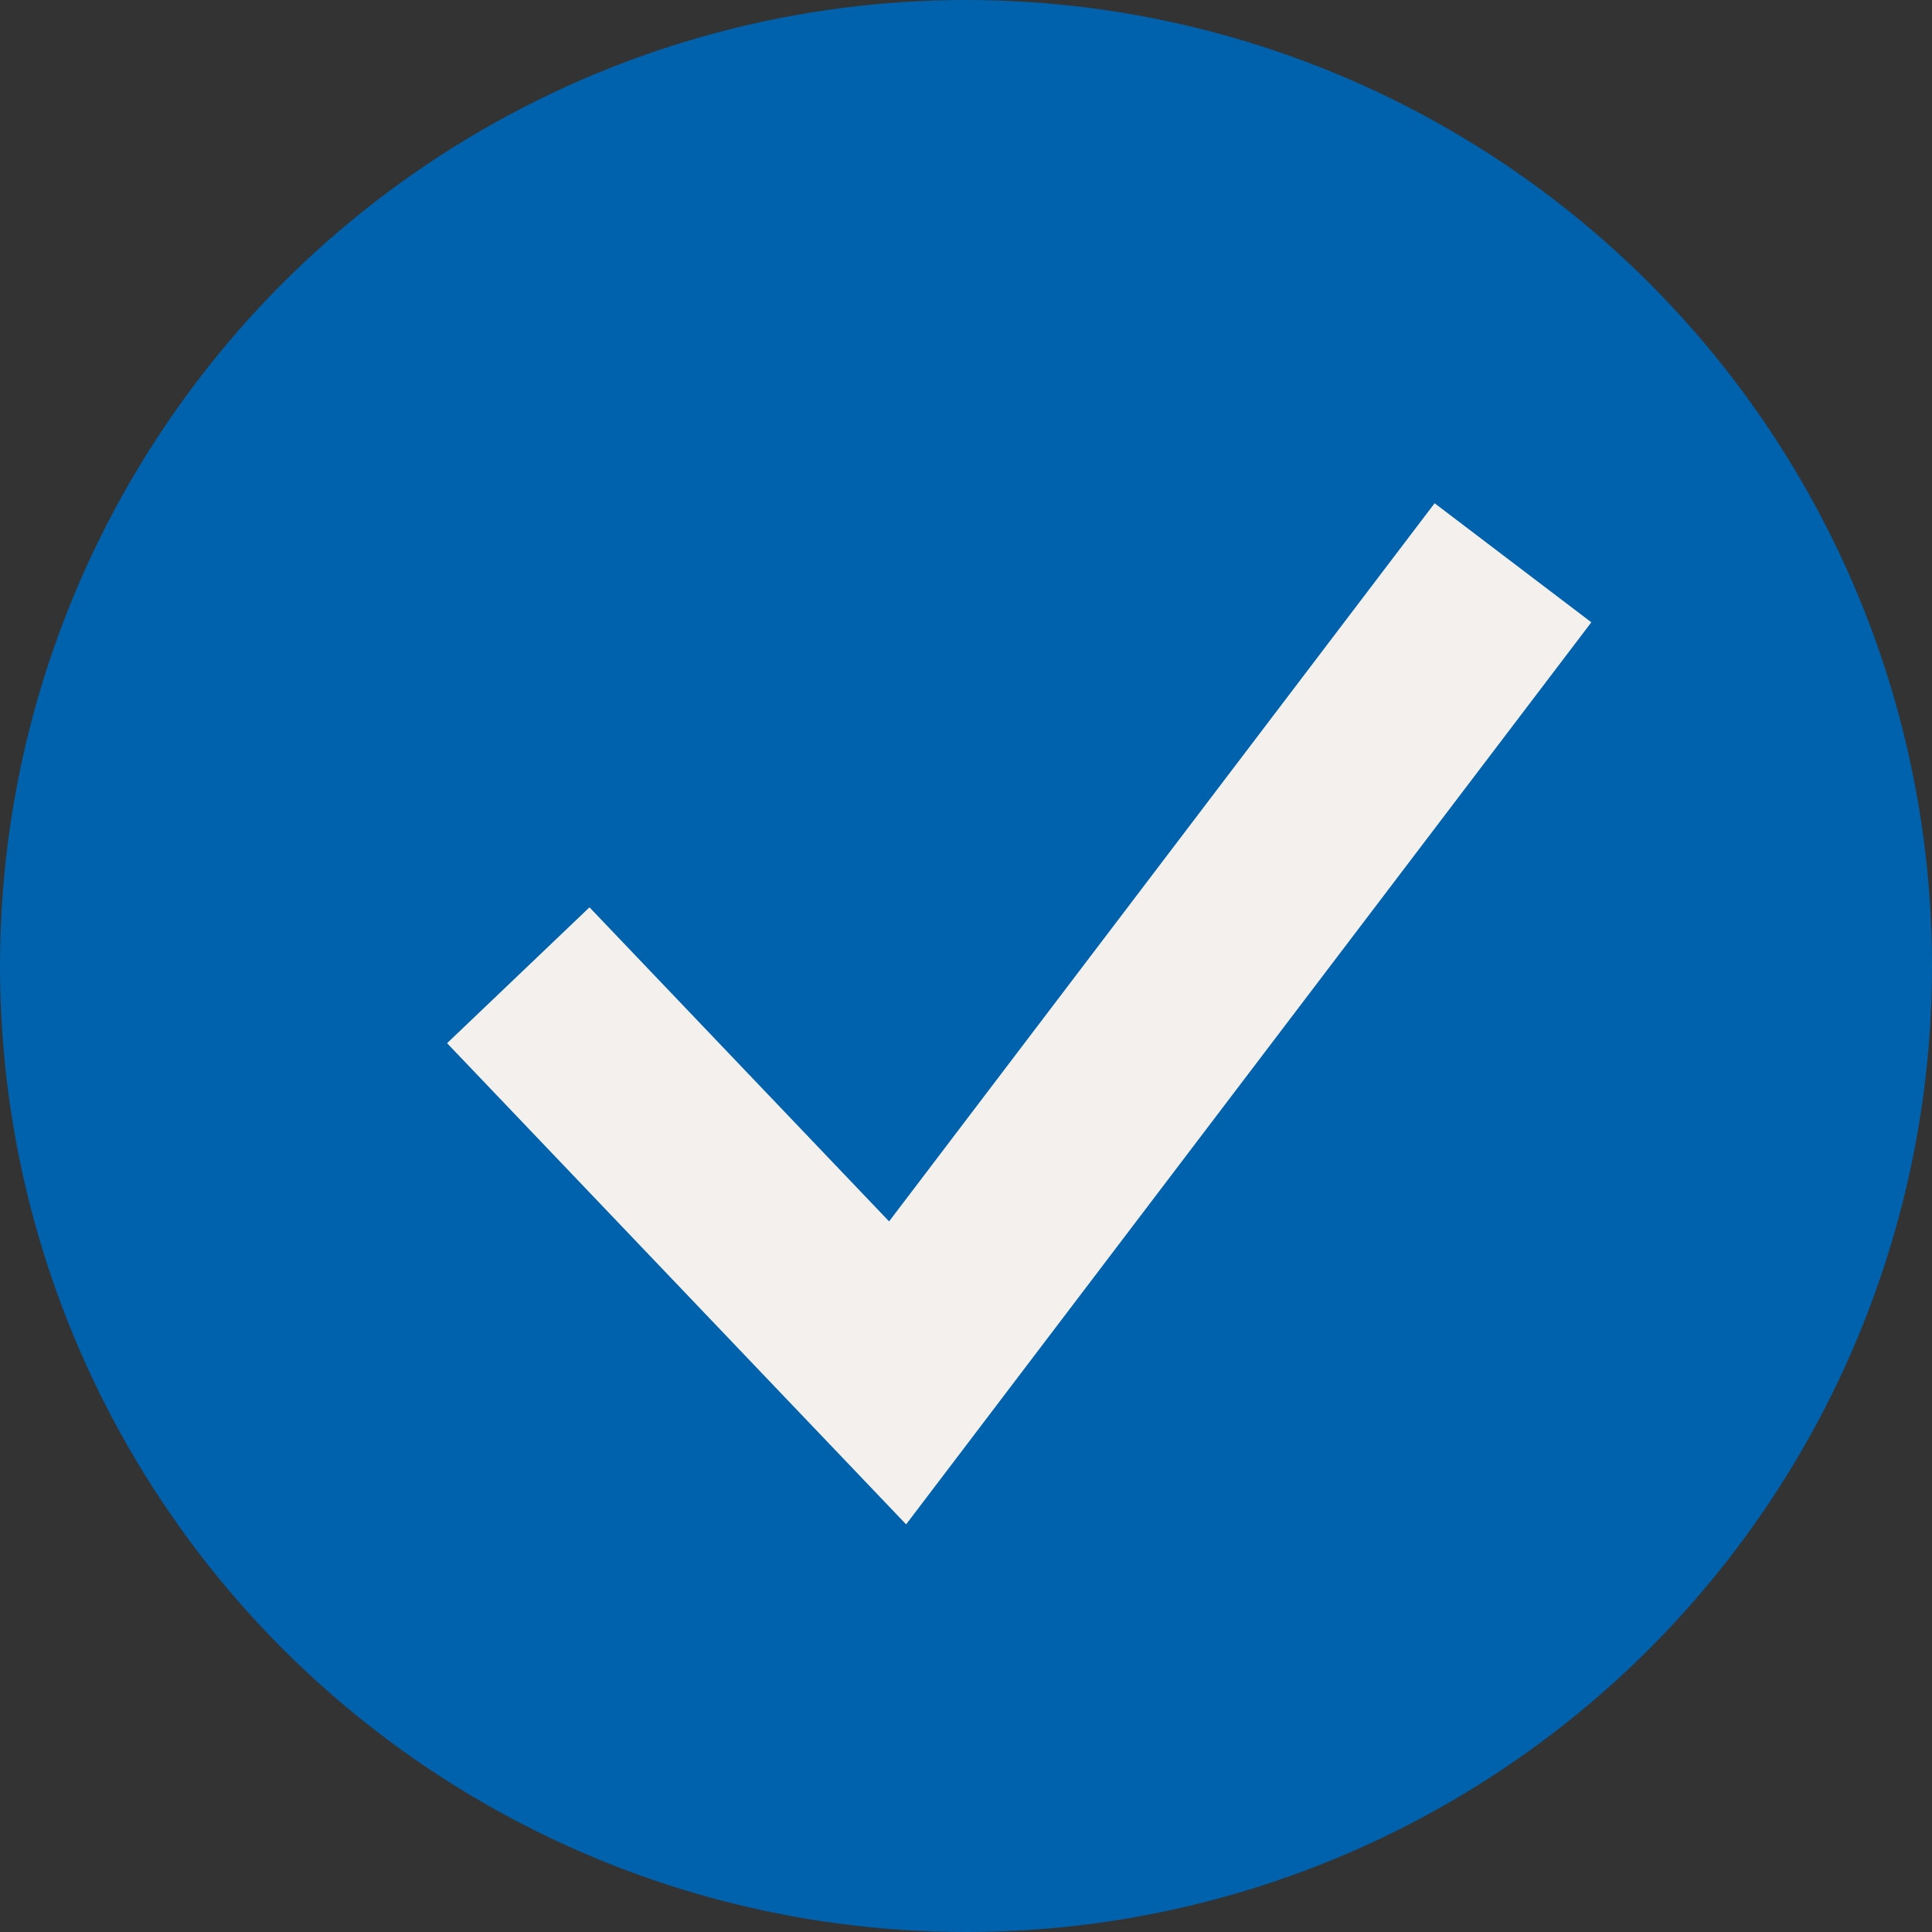
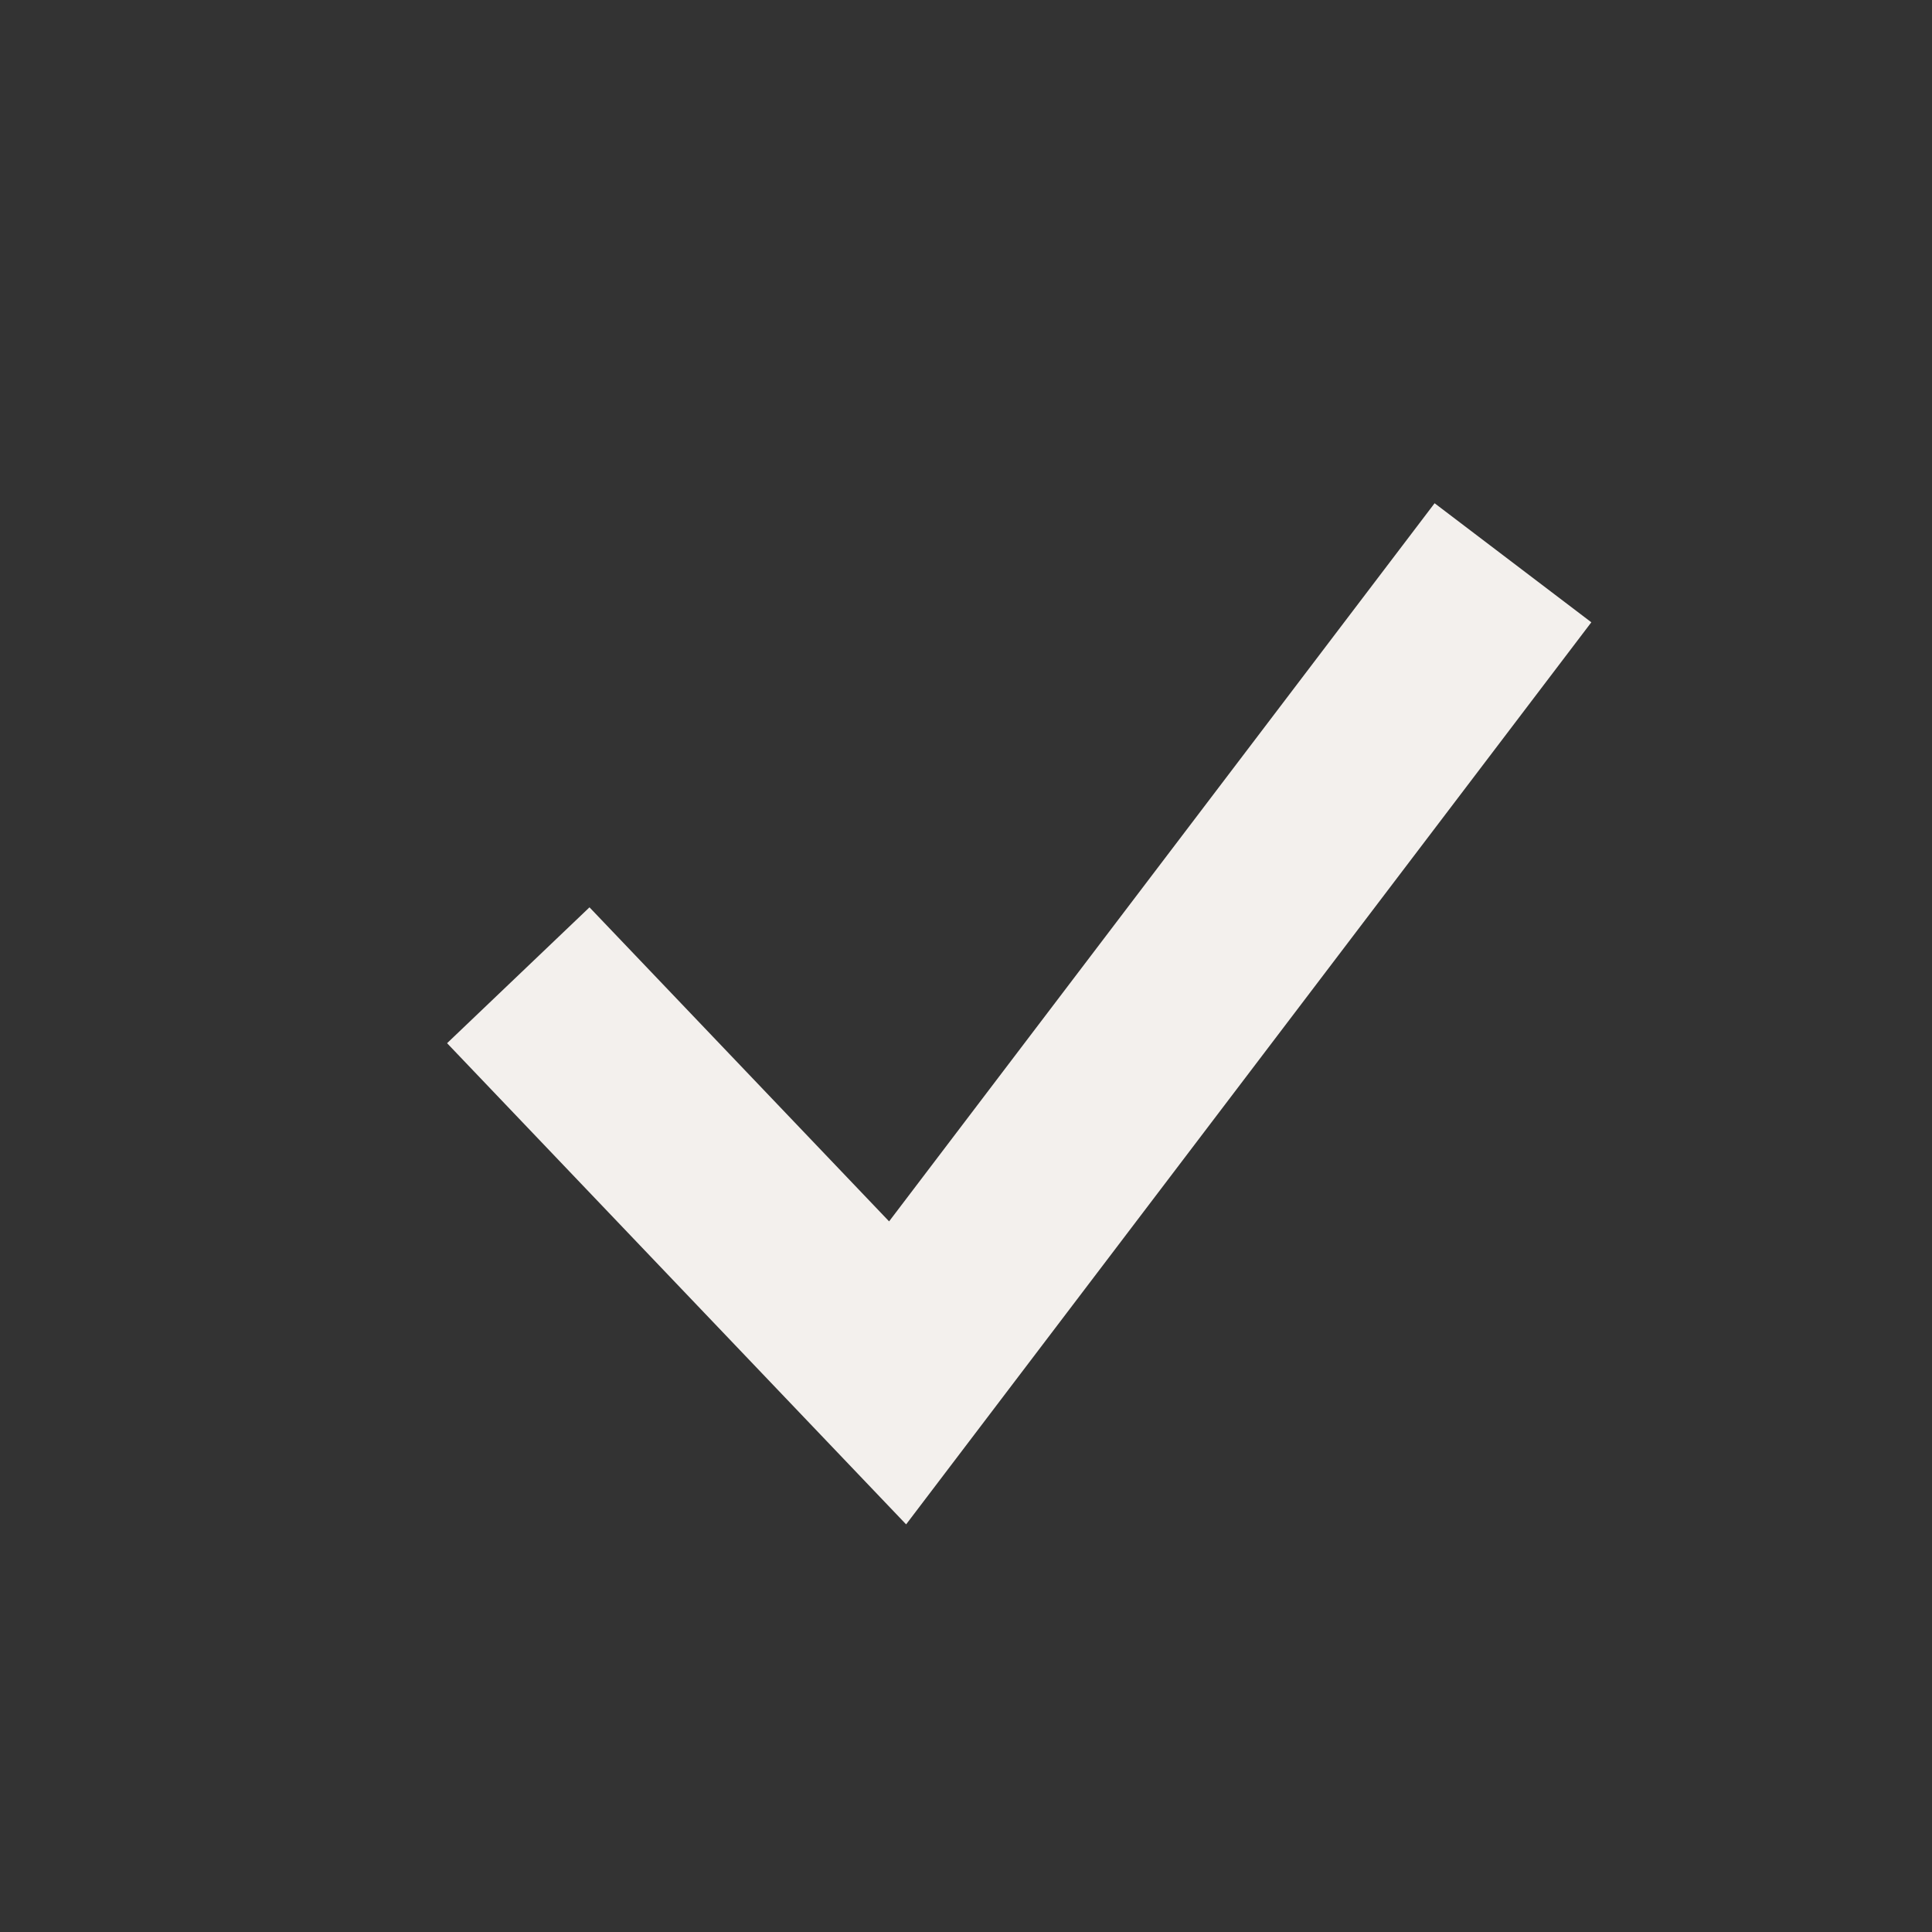
<svg xmlns="http://www.w3.org/2000/svg" width="40" height="40" viewBox="0 0 40 40" fill="none">
  <rect x="0" y="0" width="40" height="40" fill="#333333" stroke="none" />
-   <circle cx="20" cy="20" r="20" fill="#0062AD" />
  <path d="M12.137 21.666L18.584 28.424L30.092 13.274" stroke="#F3F0ED" stroke-width="4.075" stroke-linecap="square" />
</svg>